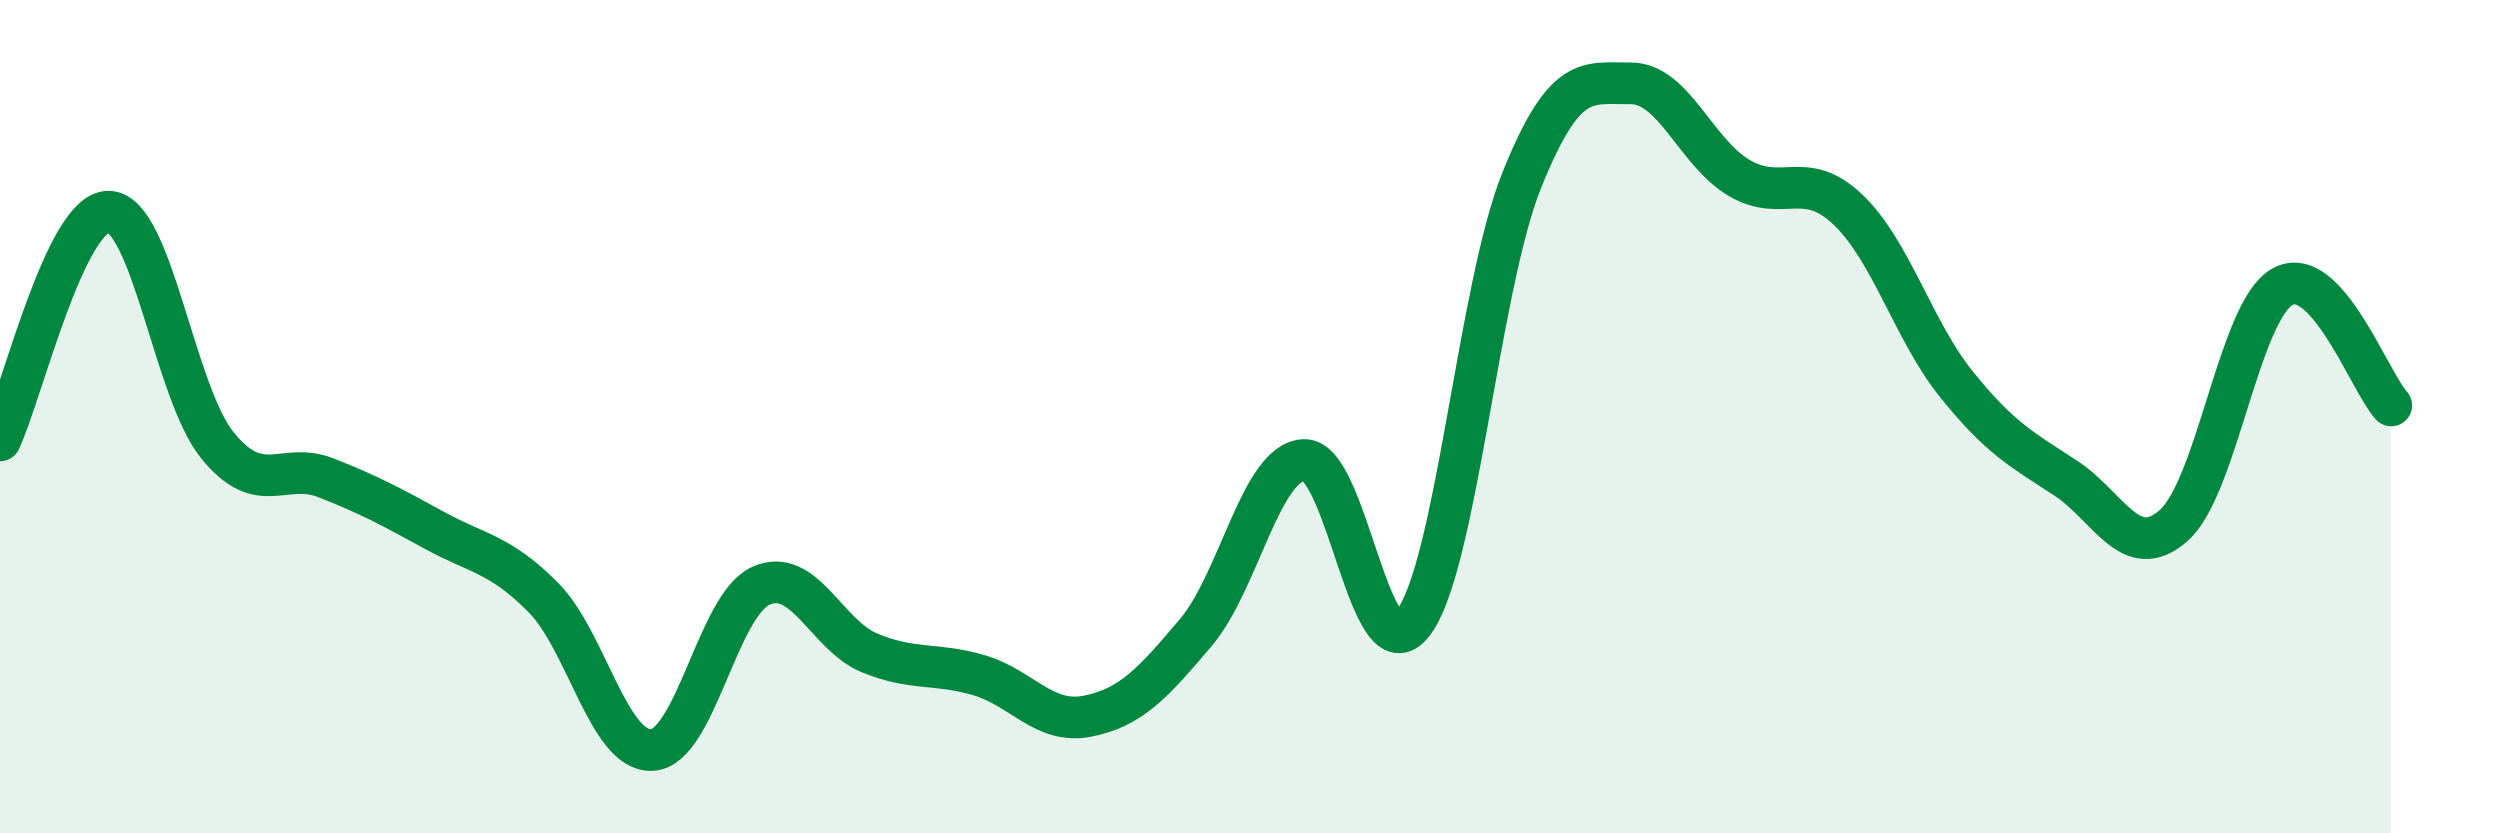
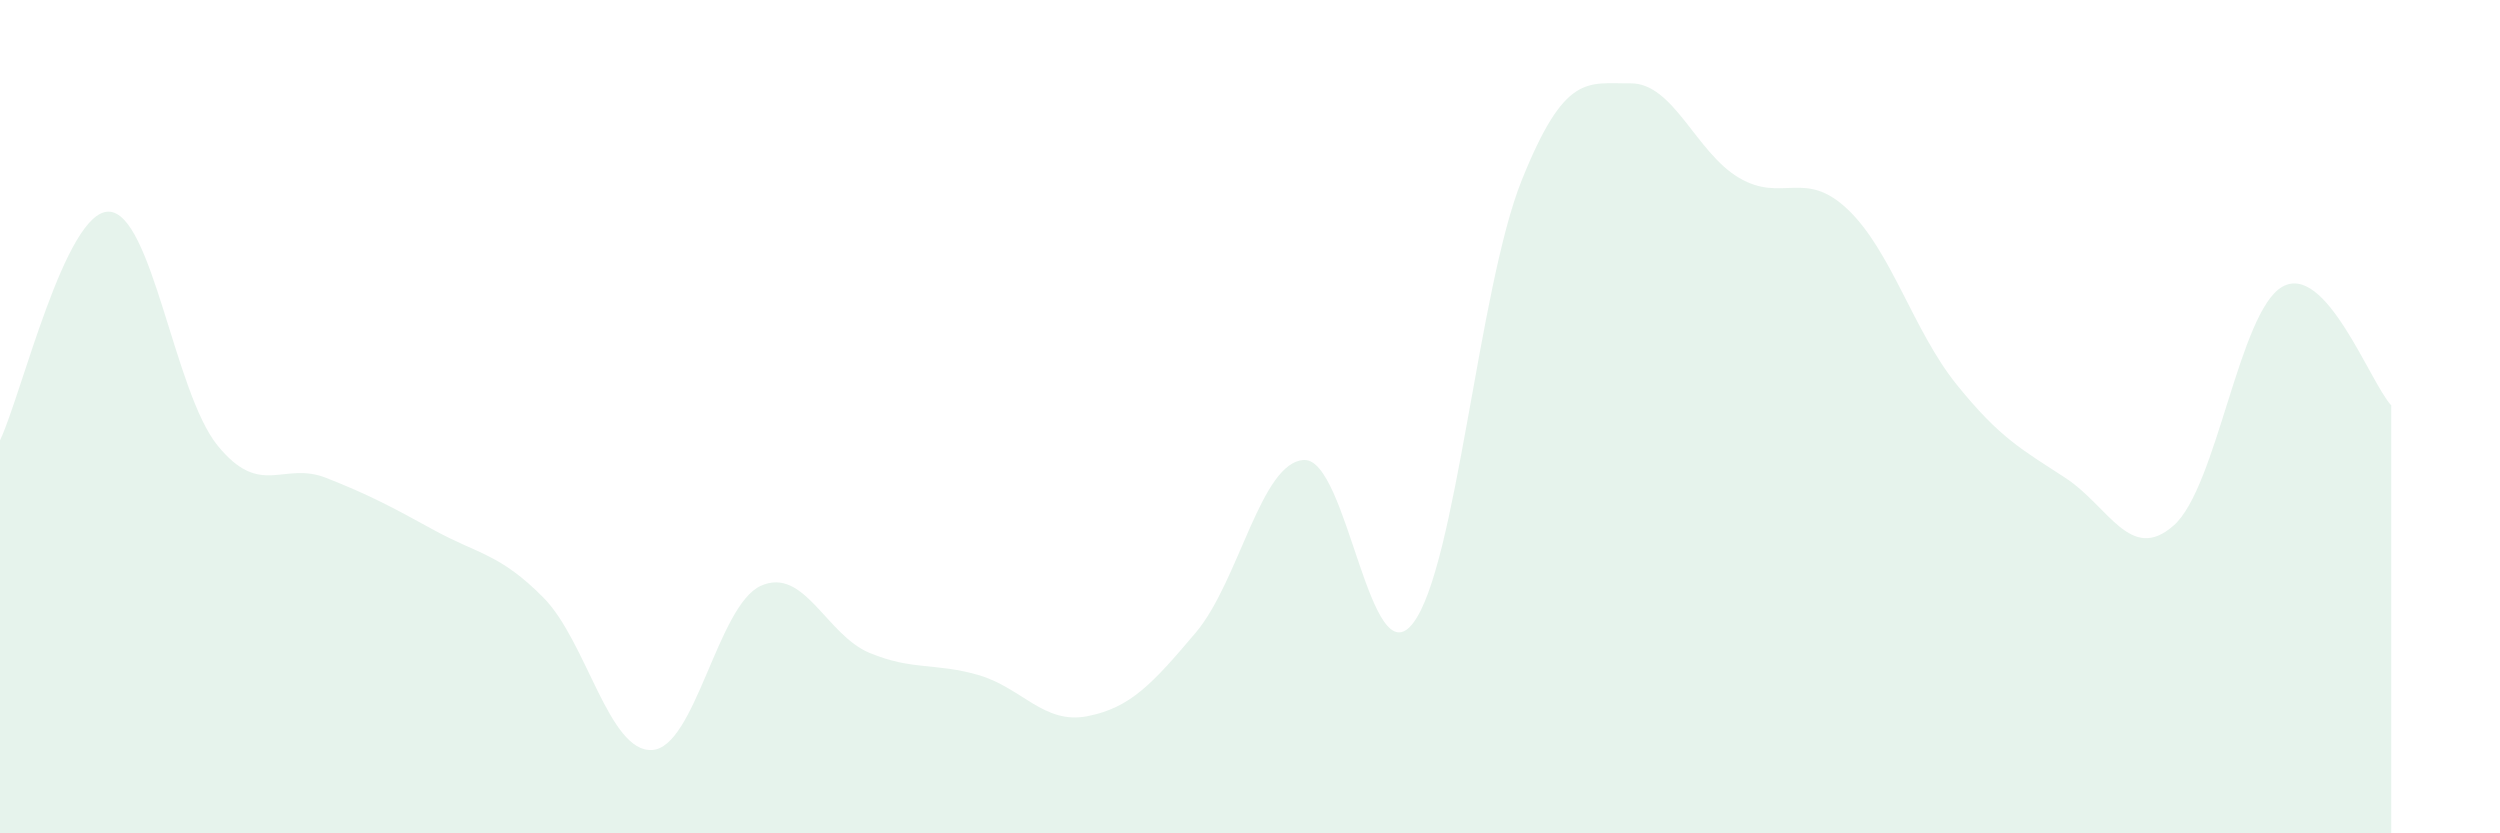
<svg xmlns="http://www.w3.org/2000/svg" width="60" height="20" viewBox="0 0 60 20">
  <path d="M 0,10.57 C 0.52,9.47 1.57,5.06 2.61,5.08 C 3.65,5.1 4.18,9.41 5.22,10.69 C 6.26,11.97 6.79,11.06 7.83,11.47 C 8.87,11.88 9.39,12.16 10.43,12.73 C 11.47,13.3 12,13.29 13.04,14.34 C 14.08,15.39 14.61,18.06 15.65,18 C 16.69,17.94 17.22,14.53 18.26,14.06 C 19.3,13.59 19.83,15.24 20.87,15.67 C 21.91,16.1 22.44,15.9 23.48,16.2 C 24.52,16.5 25.05,17.39 26.09,17.19 C 27.13,16.99 27.66,16.41 28.7,15.18 C 29.74,13.95 30.26,11.08 31.3,11.04 C 32.34,11 32.87,16.3 33.91,14.96 C 34.95,13.62 35.48,6.92 36.52,4.33 C 37.56,1.74 38.09,2.01 39.13,2 C 40.17,1.99 40.7,3.66 41.74,4.27 C 42.78,4.88 43.31,4.04 44.35,5.03 C 45.39,6.02 45.92,7.94 46.96,9.23 C 48,10.52 48.53,10.79 49.57,11.47 C 50.61,12.15 51.13,13.53 52.17,12.61 C 53.21,11.69 53.74,7.46 54.78,6.88 C 55.82,6.3 56.87,9.16 57.39,9.73L57.39 20L0 20Z" fill="#008740" opacity="0.1" stroke-linecap="round" stroke-linejoin="round" />
-   <path d="M 0,10.57 C 0.52,9.47 1.57,5.06 2.61,5.08 C 3.65,5.1 4.18,9.41 5.22,10.69 C 6.26,11.97 6.79,11.06 7.83,11.47 C 8.87,11.88 9.39,12.16 10.43,12.73 C 11.47,13.3 12,13.29 13.04,14.34 C 14.08,15.39 14.61,18.06 15.65,18 C 16.69,17.94 17.22,14.53 18.26,14.06 C 19.3,13.59 19.83,15.24 20.87,15.67 C 21.91,16.1 22.44,15.9 23.48,16.2 C 24.52,16.5 25.05,17.39 26.09,17.19 C 27.13,16.99 27.66,16.41 28.7,15.18 C 29.74,13.95 30.26,11.08 31.3,11.04 C 32.34,11 32.87,16.3 33.91,14.96 C 34.95,13.62 35.48,6.92 36.52,4.33 C 37.56,1.74 38.09,2.01 39.13,2 C 40.17,1.99 40.7,3.66 41.74,4.27 C 42.78,4.88 43.31,4.04 44.35,5.03 C 45.39,6.02 45.92,7.94 46.96,9.23 C 48,10.52 48.53,10.79 49.57,11.47 C 50.61,12.15 51.13,13.53 52.17,12.61 C 53.21,11.69 53.74,7.46 54.78,6.88 C 55.82,6.3 56.87,9.16 57.39,9.73" stroke="#008740" stroke-width="1" fill="none" stroke-linecap="round" stroke-linejoin="round" />
</svg>